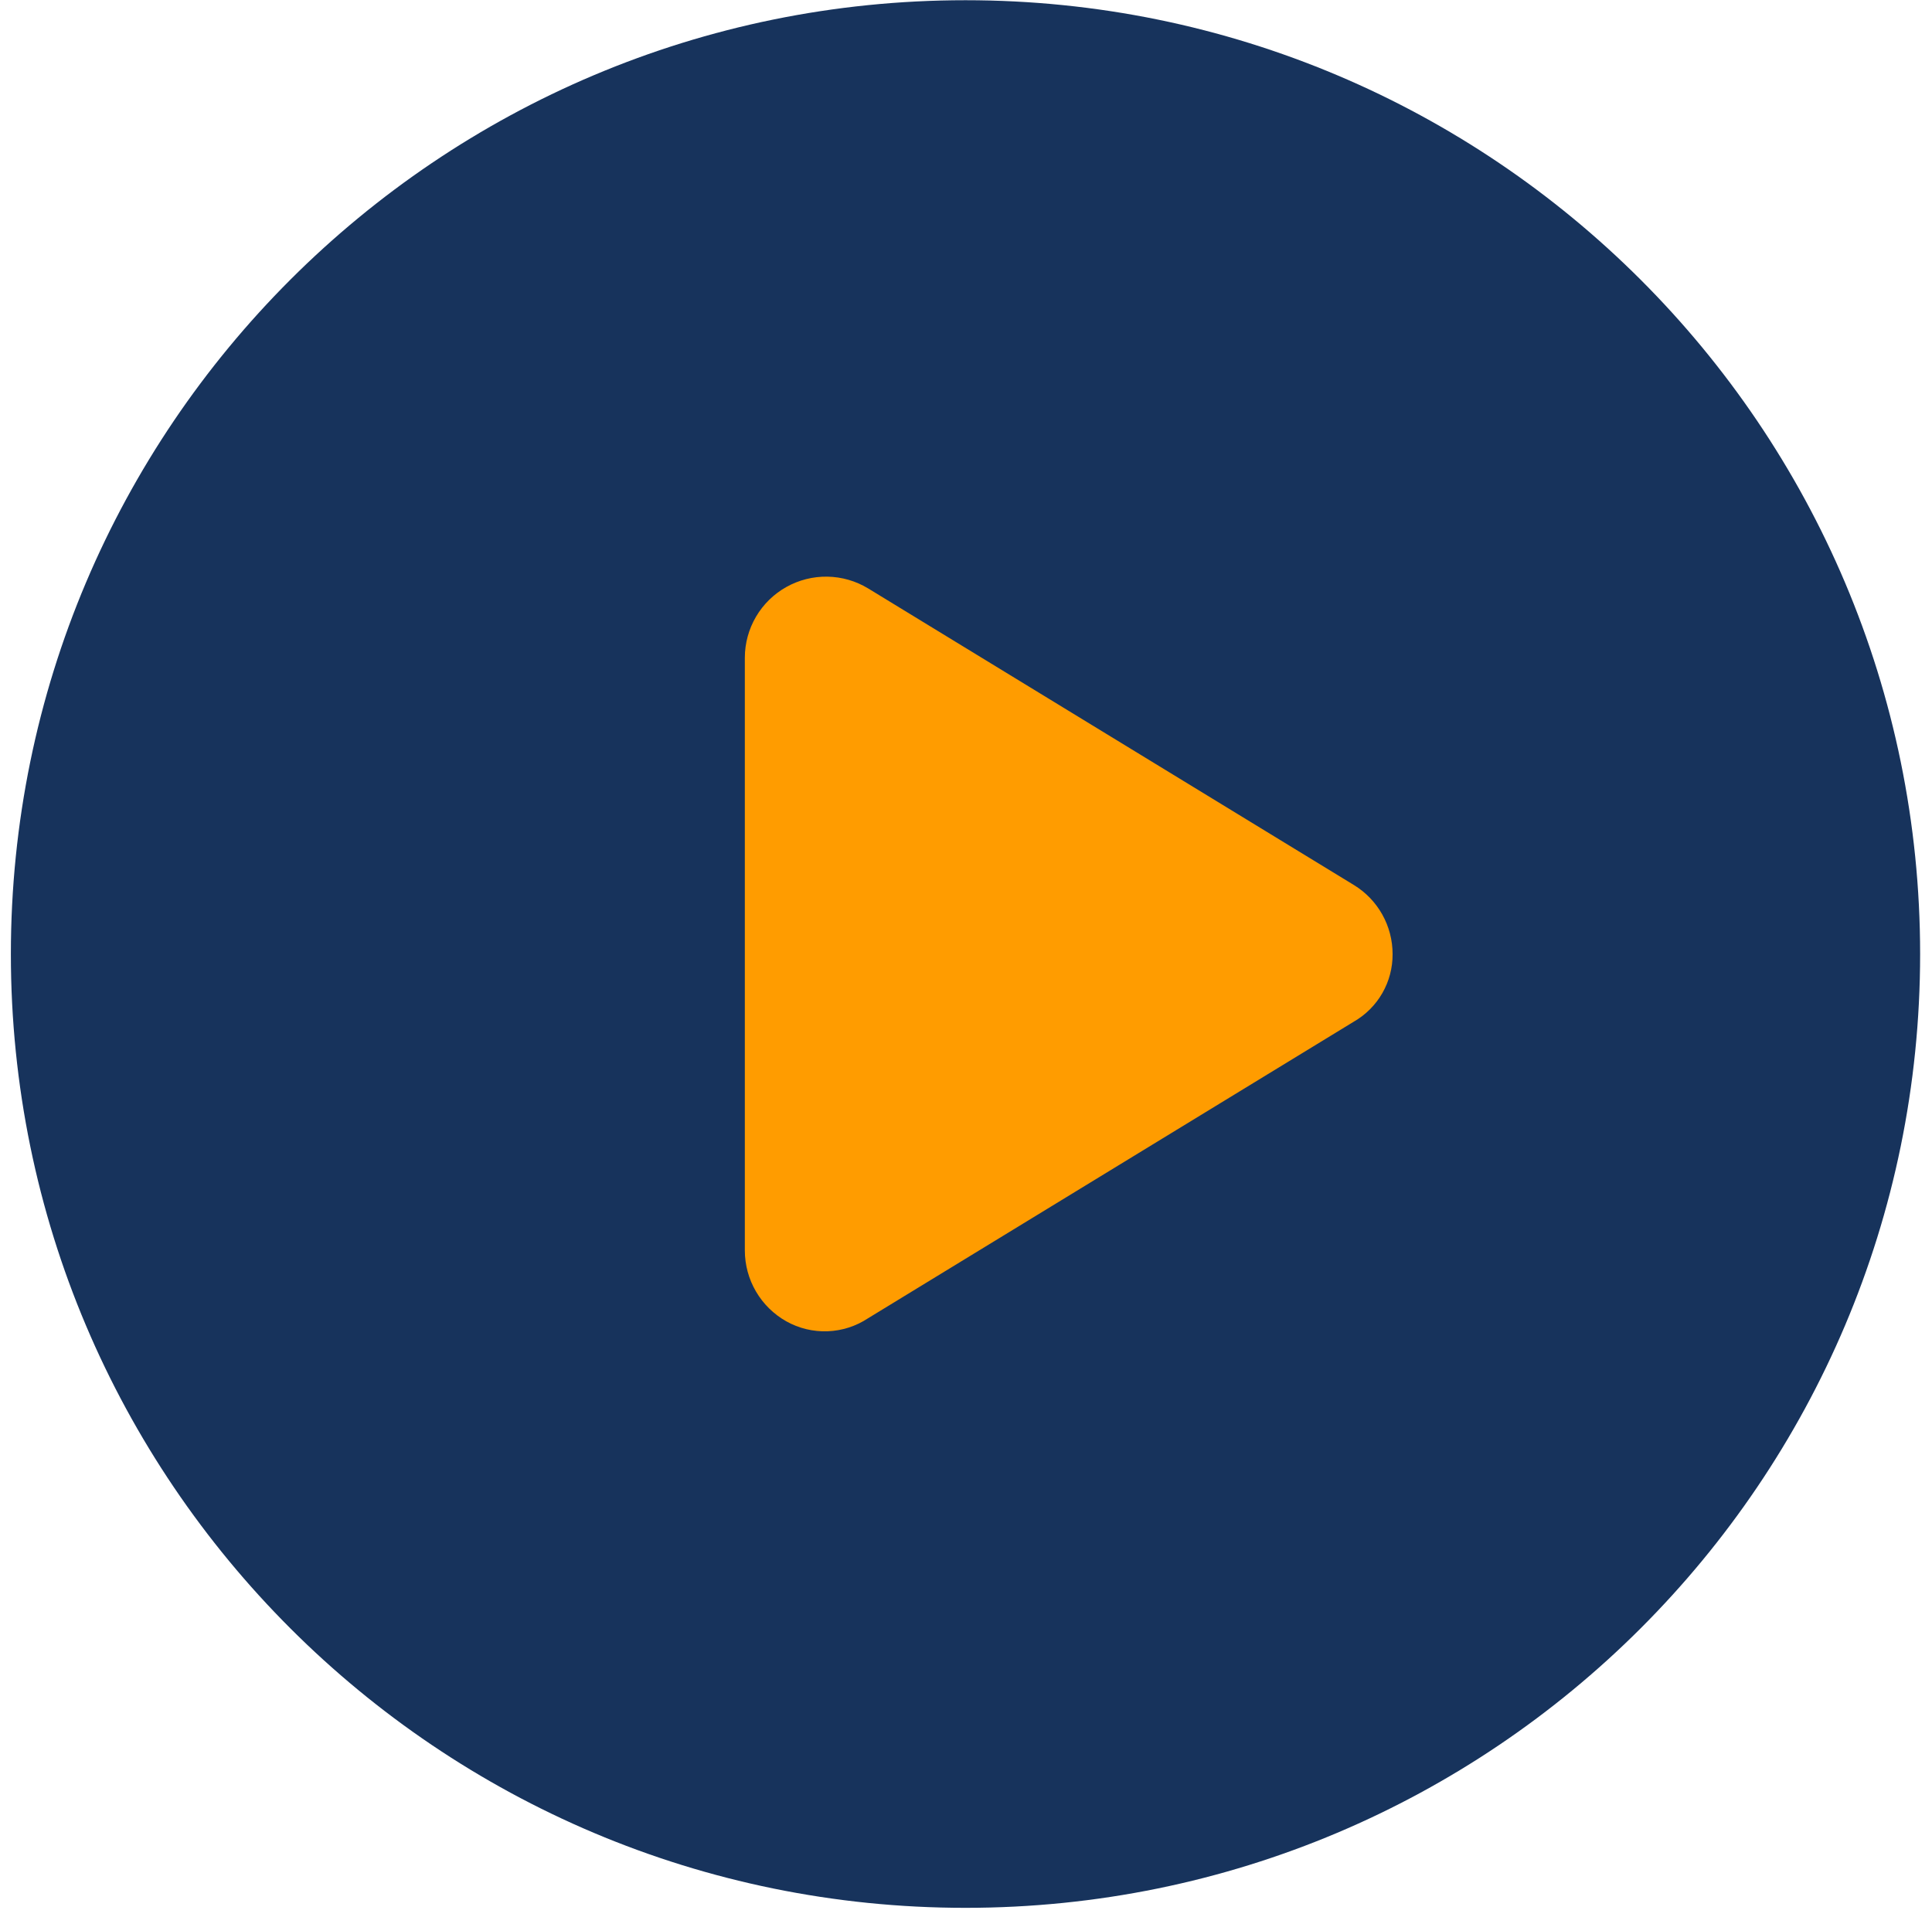
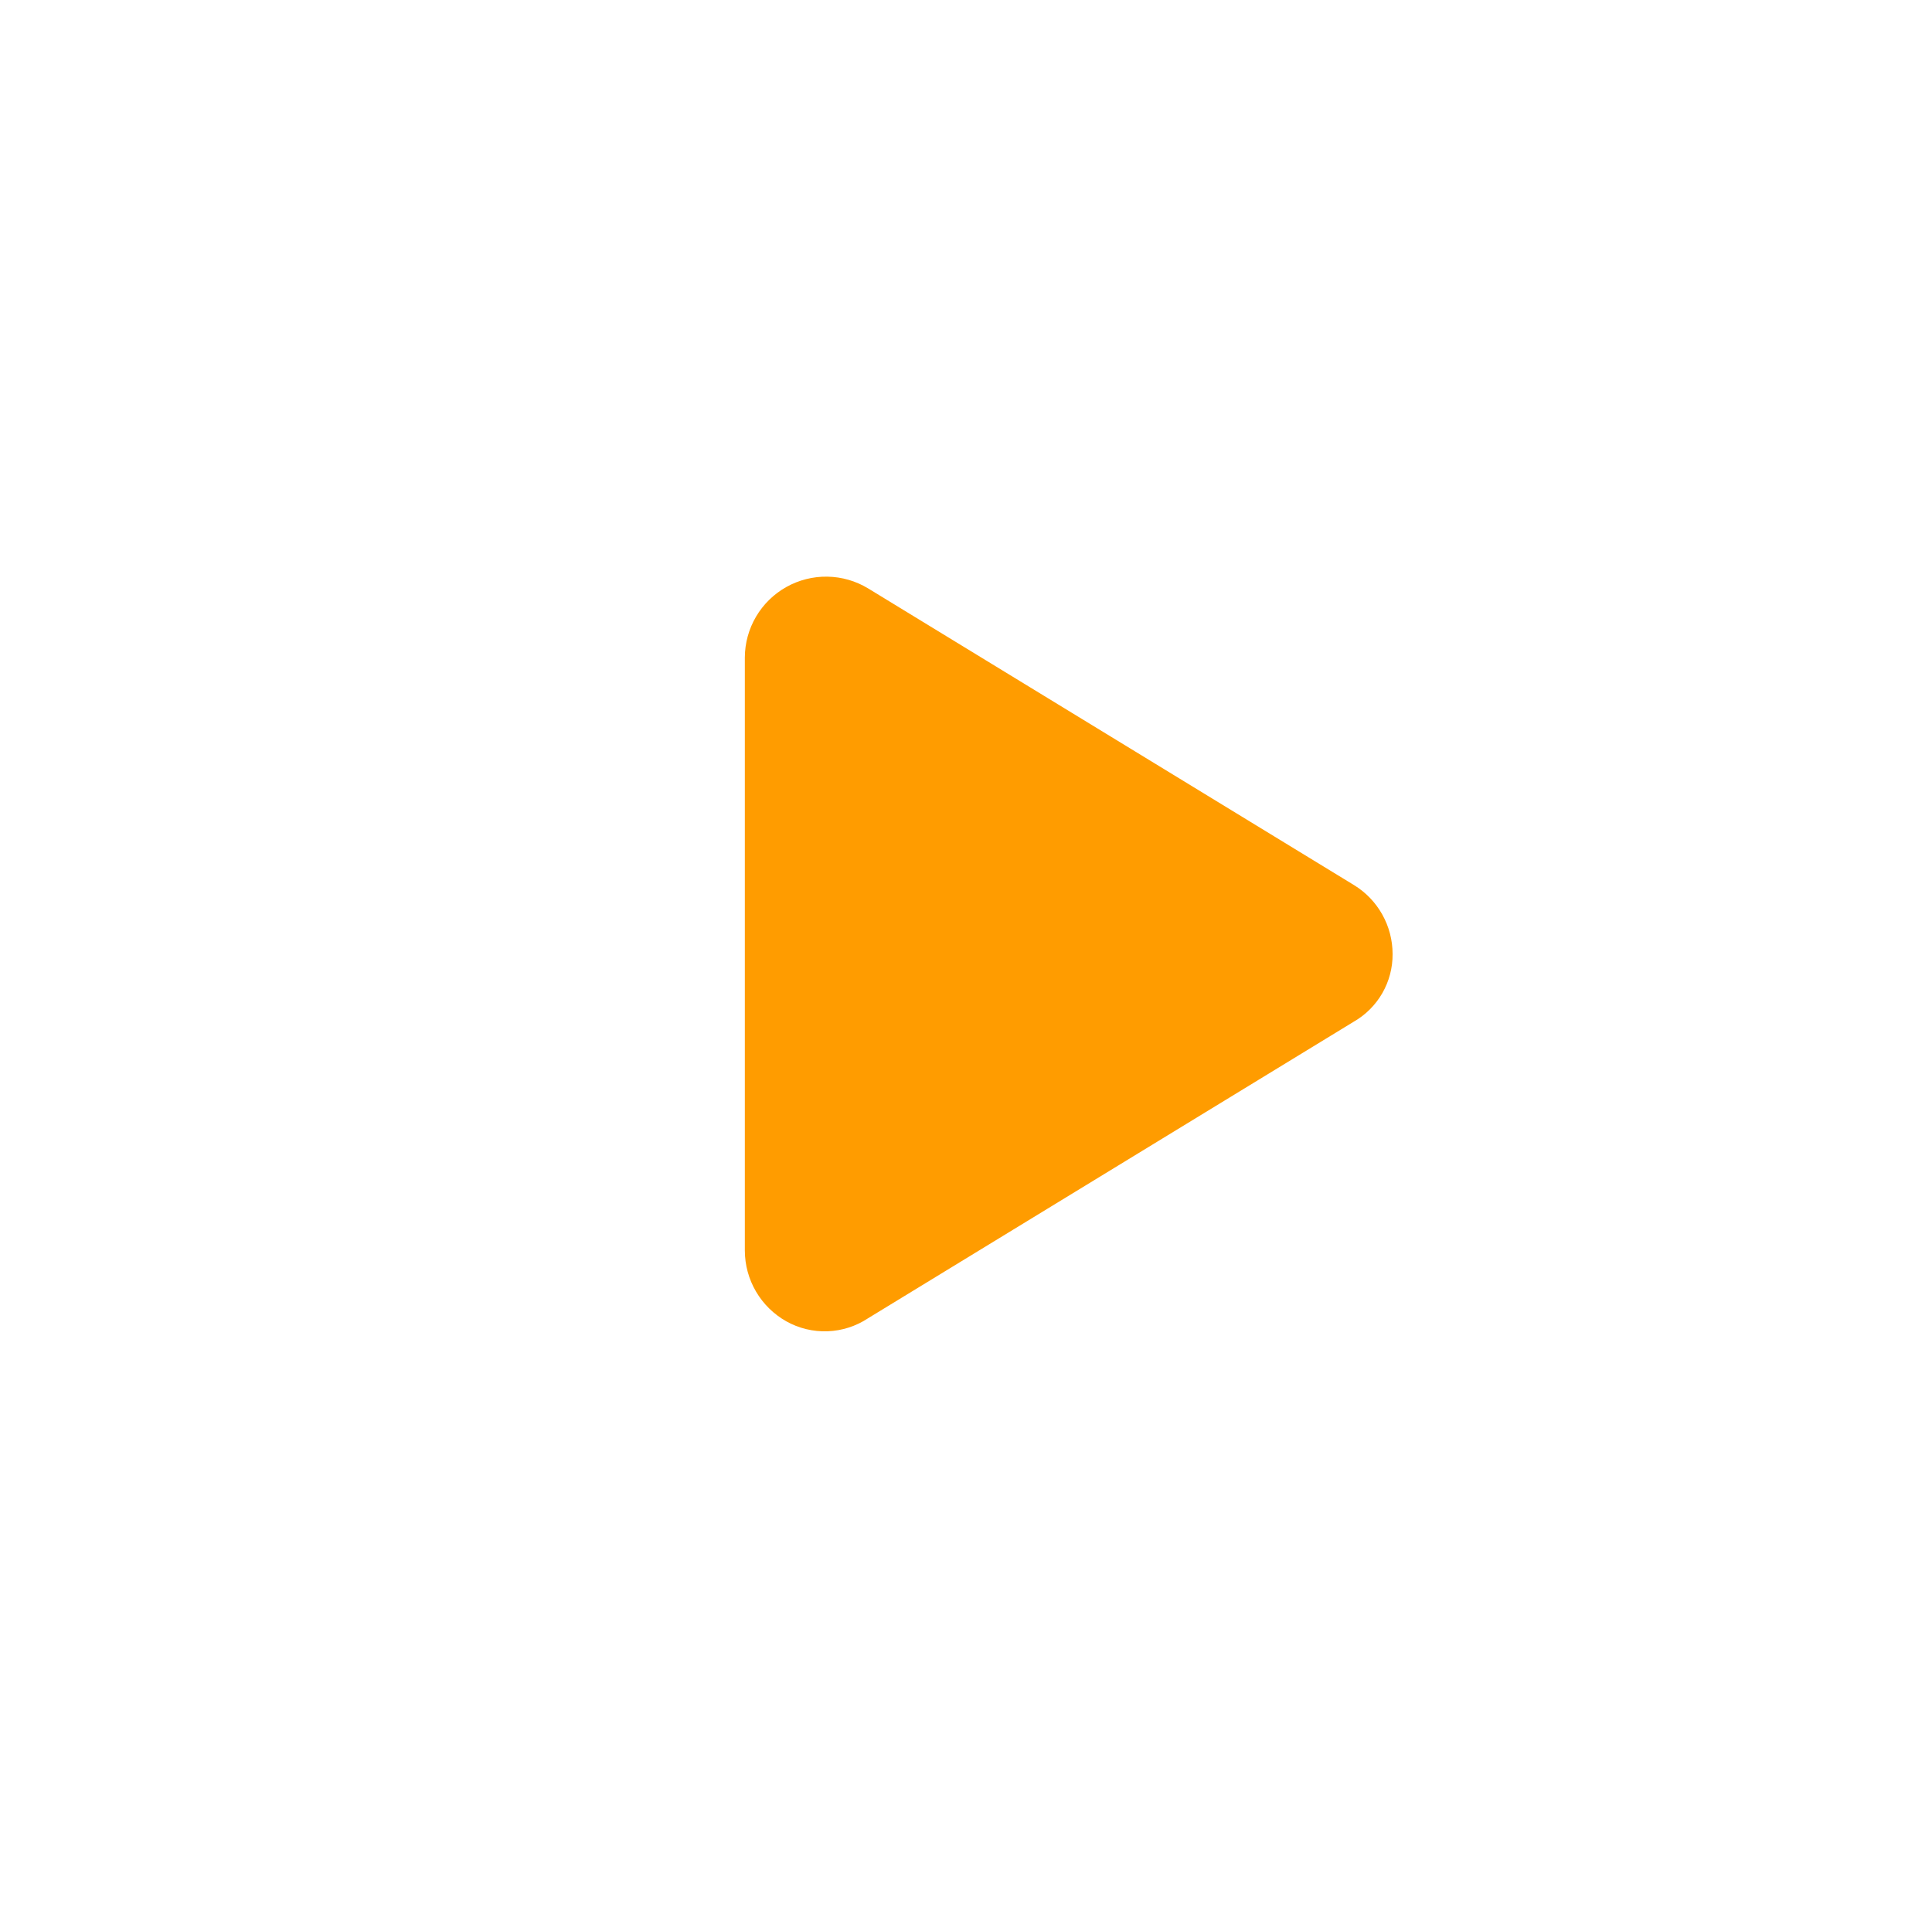
<svg xmlns="http://www.w3.org/2000/svg" width="131" height="130" viewBox="0 0 131 130" fill="none">
-   <path d="M65.466 129.383C101.214 129.383 130.195 100.423 130.195 64.7C130.195 28.975 101.214 0.015 65.466 0.015C29.717 0.015 0.737 28.975 0.737 64.7C0.737 100.423 29.717 129.383 65.466 129.383Z" fill="#17335C" />
  <path d="M91.795 60.015C92.599 60.505 93.263 61.193 93.723 62.013C94.184 62.834 94.425 63.759 94.425 64.699C94.433 65.628 94.193 66.542 93.731 67.348C93.269 68.154 92.601 68.823 91.795 69.286L58.867 89.395C58.051 89.938 57.1 90.245 56.12 90.282C55.14 90.32 54.169 90.086 53.314 89.607C52.462 89.127 51.754 88.43 51.26 87.587C50.766 86.744 50.506 85.785 50.504 84.808V44.591C50.507 43.616 50.769 42.66 51.264 41.819C51.758 40.979 52.467 40.285 53.317 39.809C54.168 39.332 55.13 39.09 56.105 39.107C57.081 39.124 58.034 39.4 58.867 39.906L91.795 60.015Z" fill="#FF9C00" />
</svg>